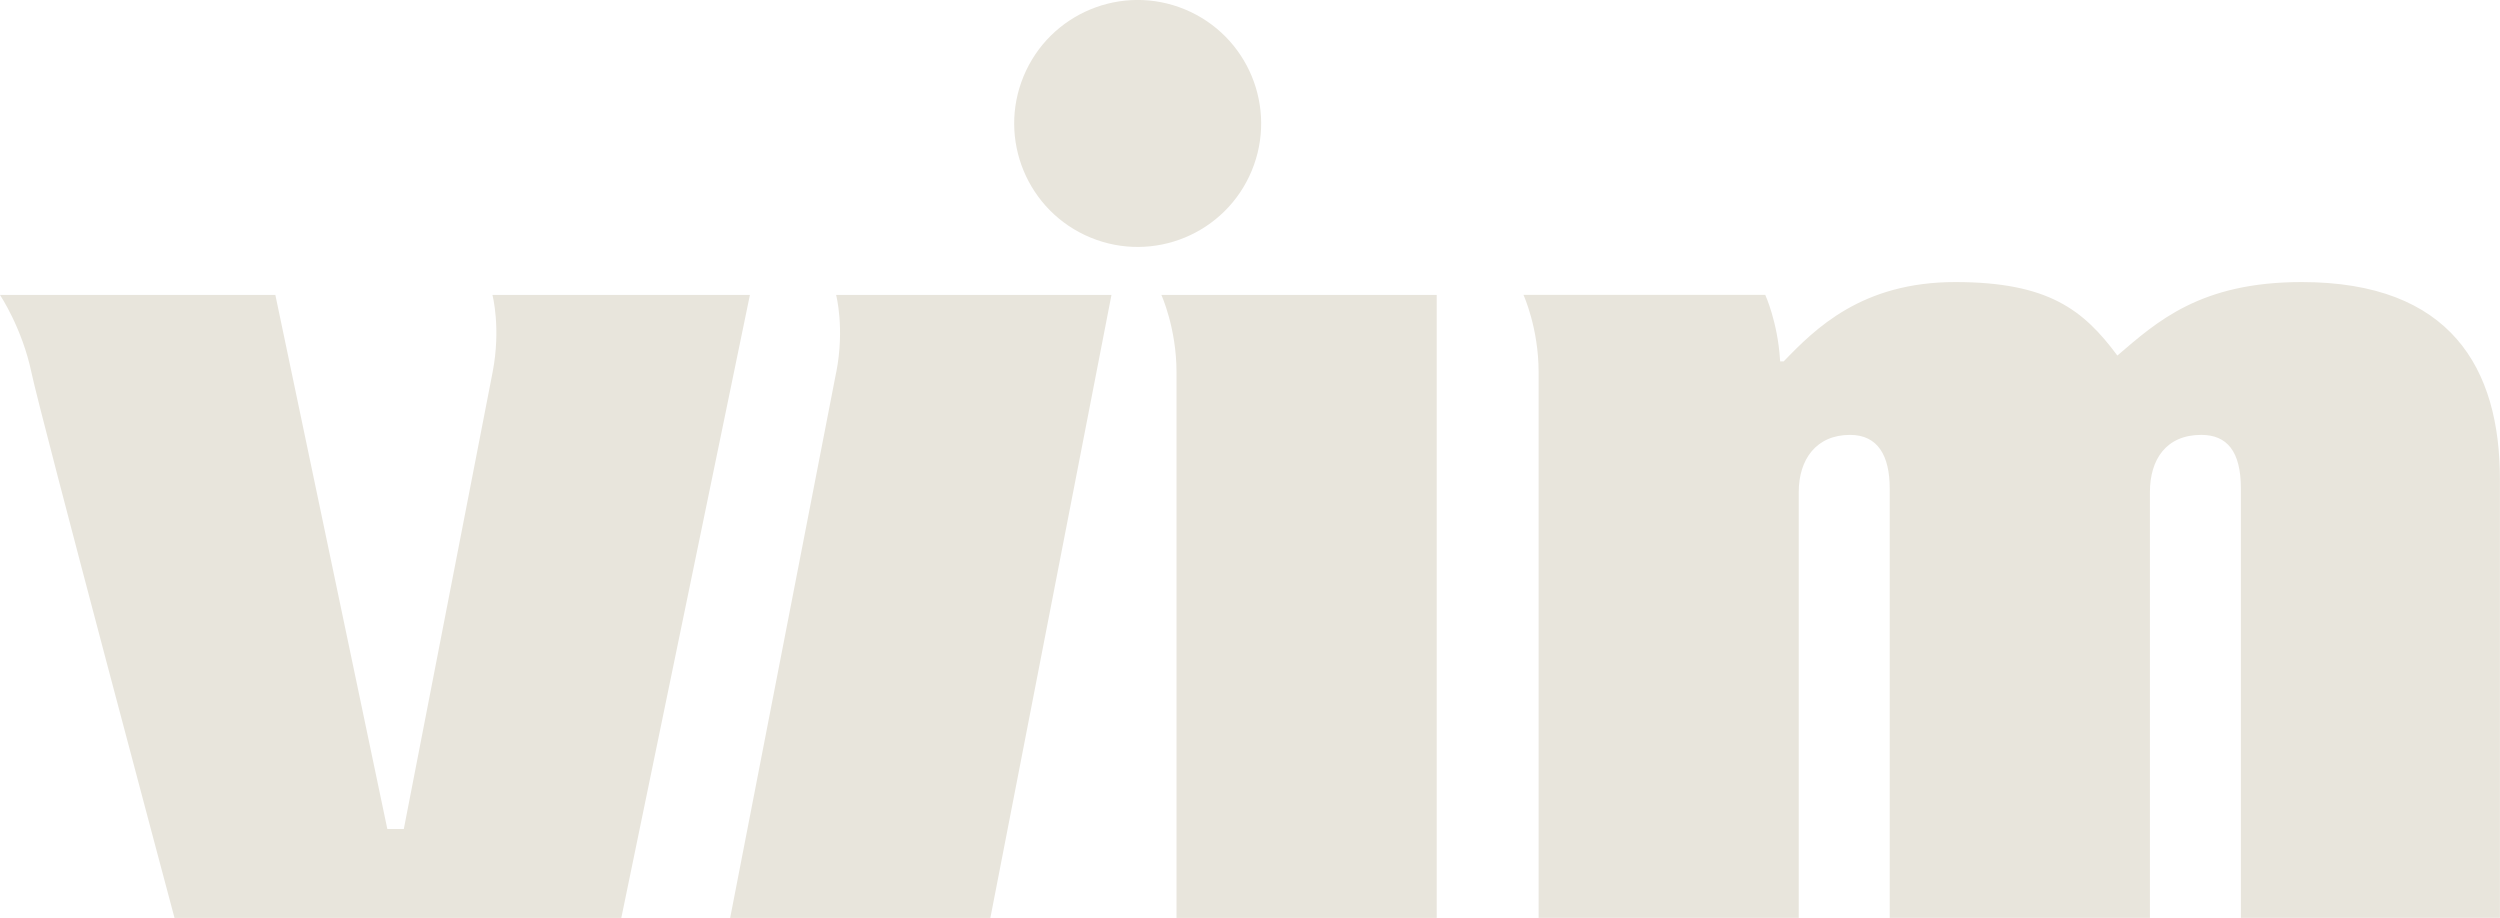
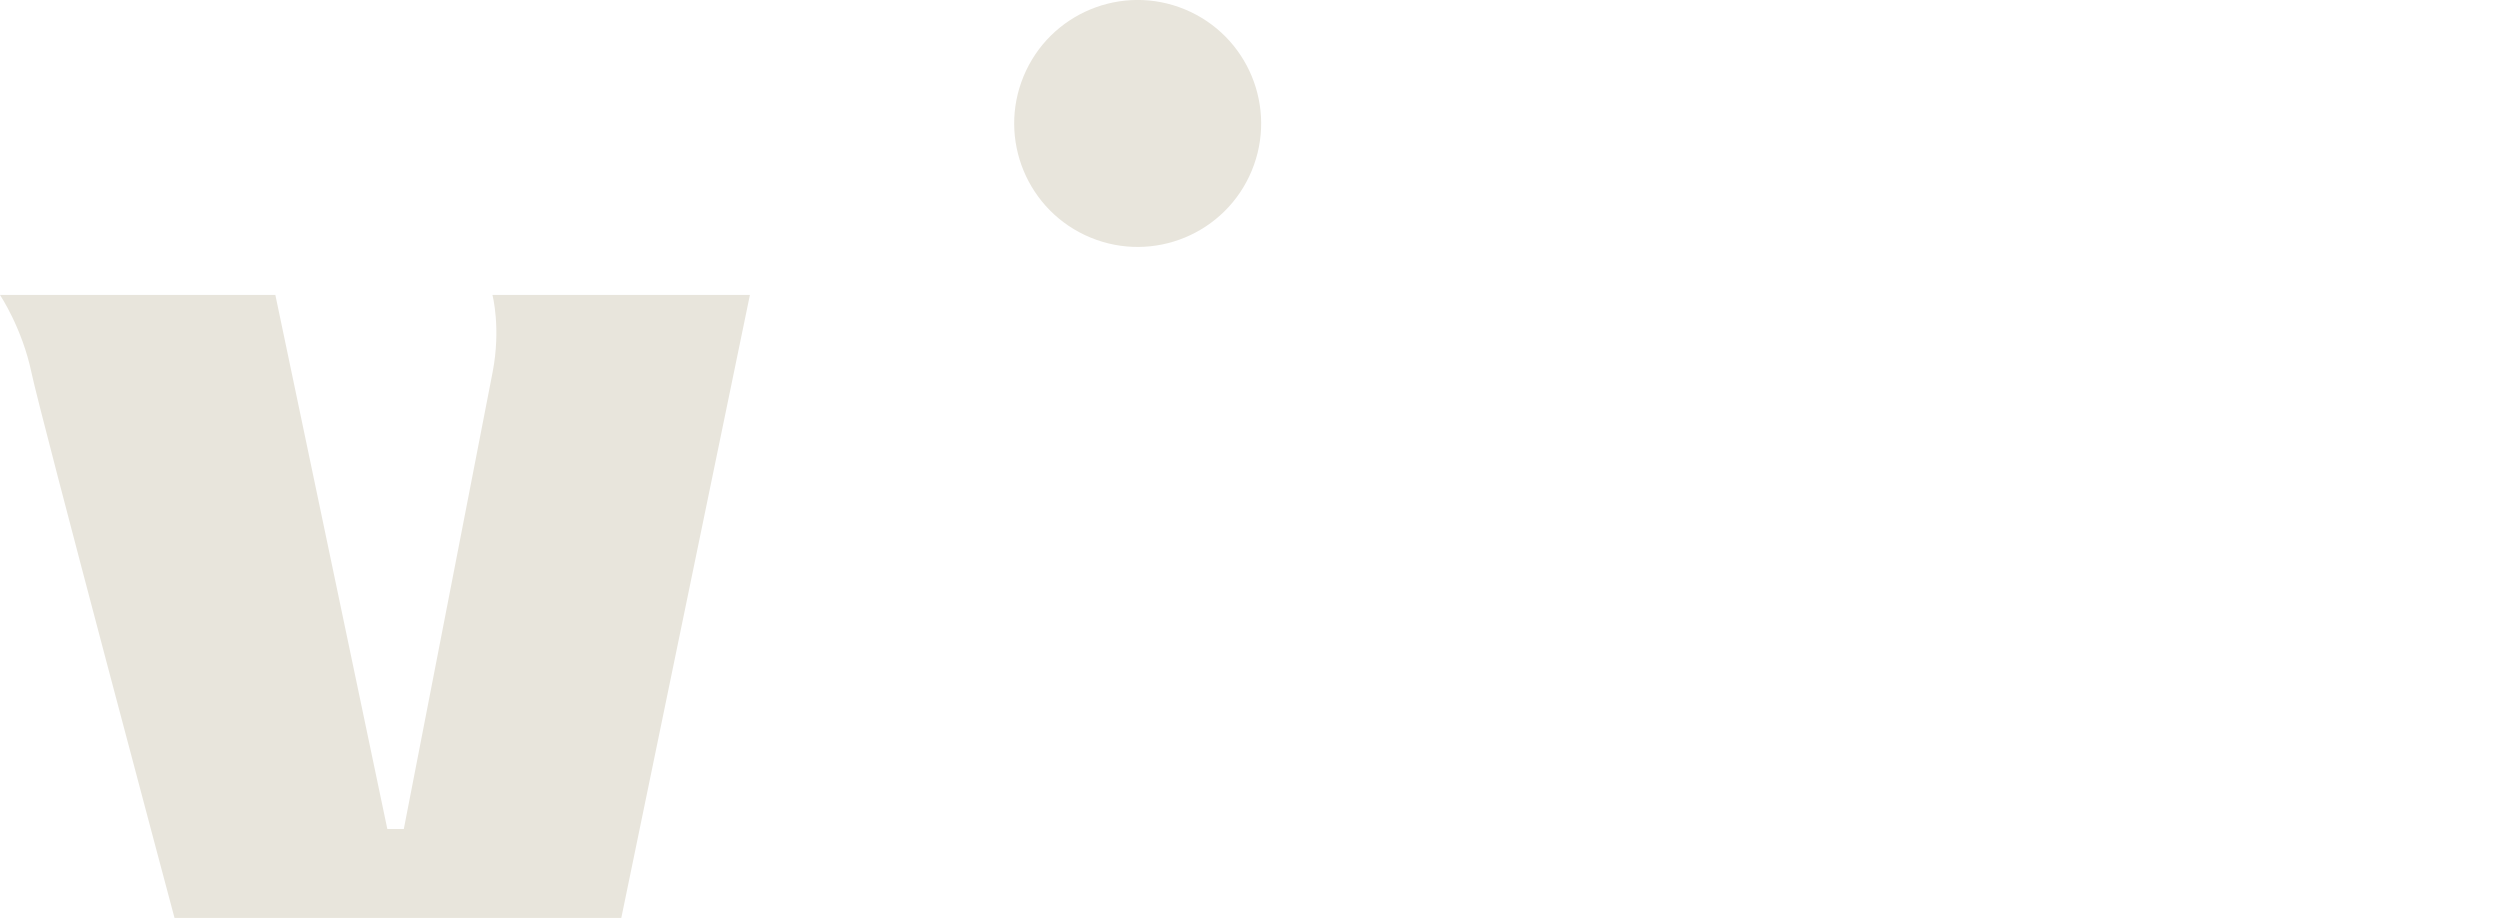
<svg xmlns="http://www.w3.org/2000/svg" id="LOGO" viewBox="0 0 320.14 117.55">
  <defs>
    <style>
      .cls-1 {
        fill: #e8e5dc;
        stroke-width: 0px;
      }
    </style>
  </defs>
-   <path class="cls-1" d="m294.74,36.12c-13,0-18.53,5.08-23.6,9.41-4.33-5.83-8.81-9.41-20.77-9.41s-17.93,5.98-21.96,10.16h-.45c0-.08-.01-.16-.02-.25-.31-4.83-1.89-8.27-1.89-8.27h0s0,0,0,0h-30.96s1.94,4.23,1.94,9.9v69.88h33.31v-54.53c0-4.18,2.24-7.32,6.57-7.32,3.58,0,5.08,2.69,5.08,6.87v54.98h33.32v-54.53c0-4.18,2.09-7.32,6.57-7.32,3.29,0,5.08,2.09,5.08,6.87v54.98h33.17v-56.17c0-14.19-6.27-25.25-25.4-25.25Z" />
  <circle class="cls-1" cx="145.68" cy="15.81" r="15.81" transform="translate(75.33 144.35) rotate(-67.5)" />
-   <path class="cls-1" d="m150.66,47.67v69.88h33.32V37.77h-35.26s1.94,4.23,1.94,9.9Z" />
-   <path class="cls-1" d="m107.08,47.67c-1.1,5.67-13.58,69.88-13.58,69.88h33.32l15.51-79.78h-35.26s1.12,4.23.02,9.9Z" />
  <path class="cls-1" d="m63.06,37.77s1.12,4.23.02,9.9c-.81,4.15-7.73,39.77-11.37,58.49h-2.11l-14.34-68.39H0s2.83,4.23,4.02,9.9c1.19,5.67,18.33,69.88,18.33,69.88h57.21l16.47-79.78h-32.97Z" />
</svg>